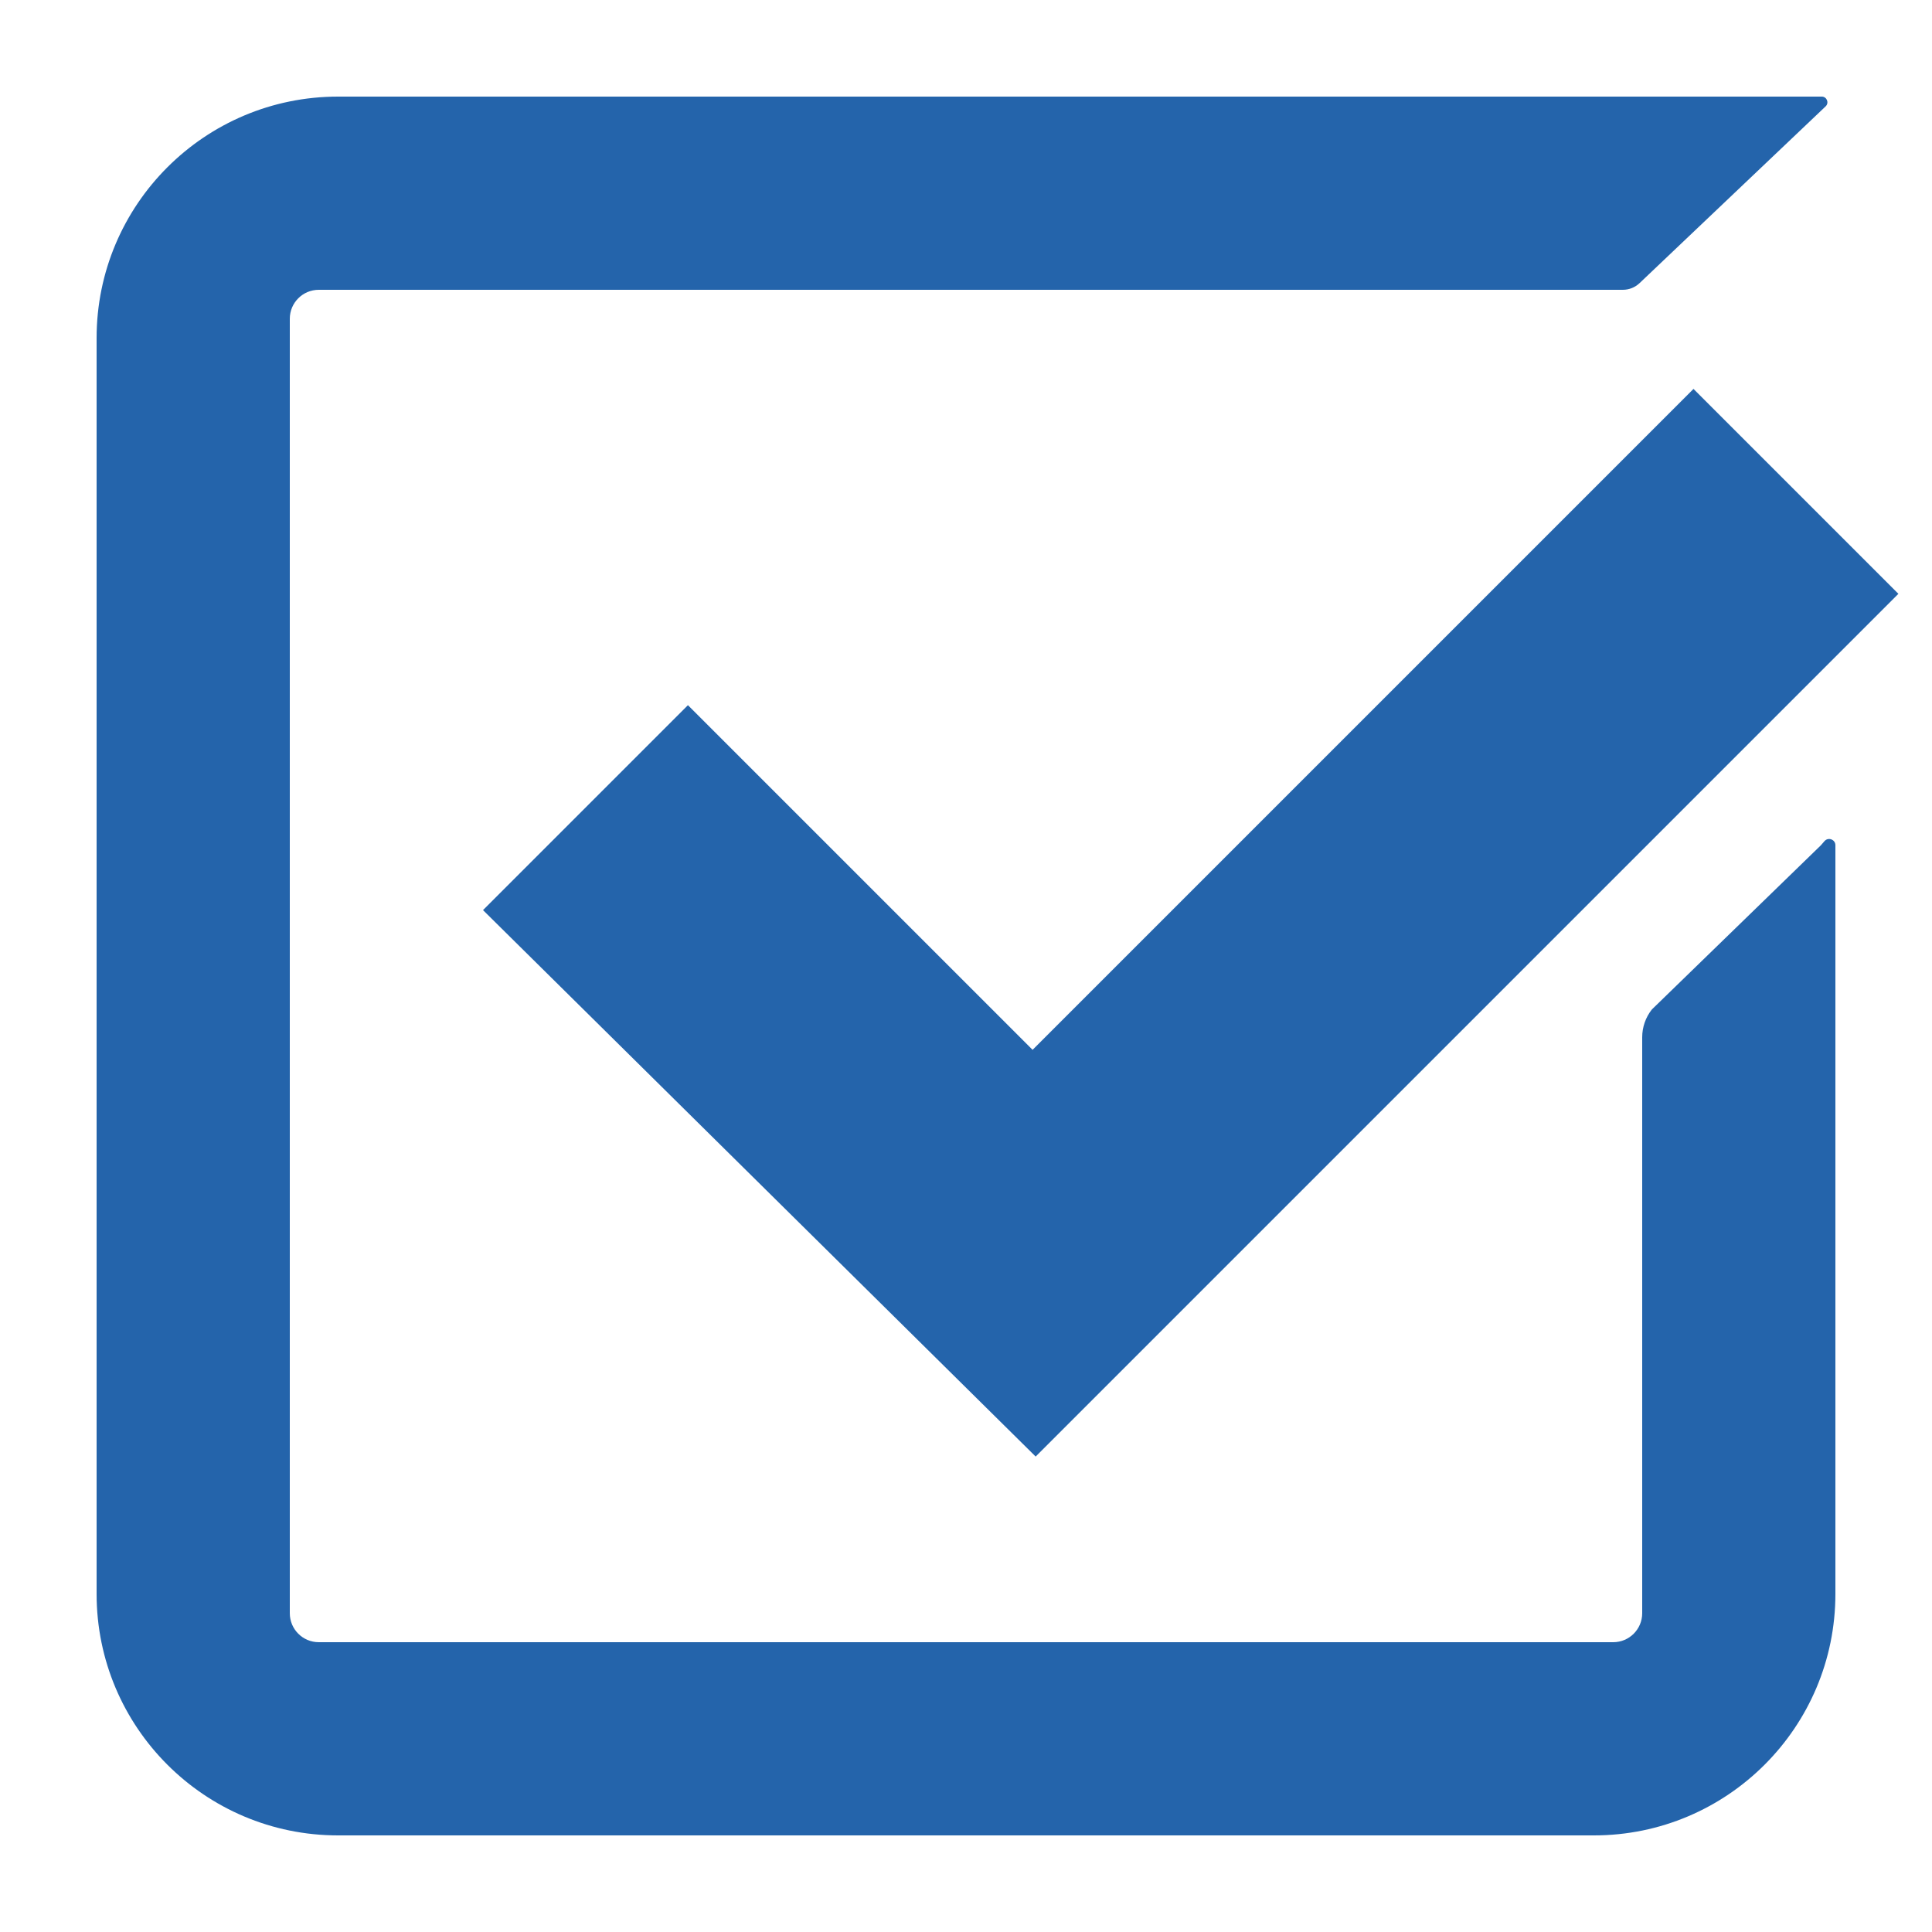
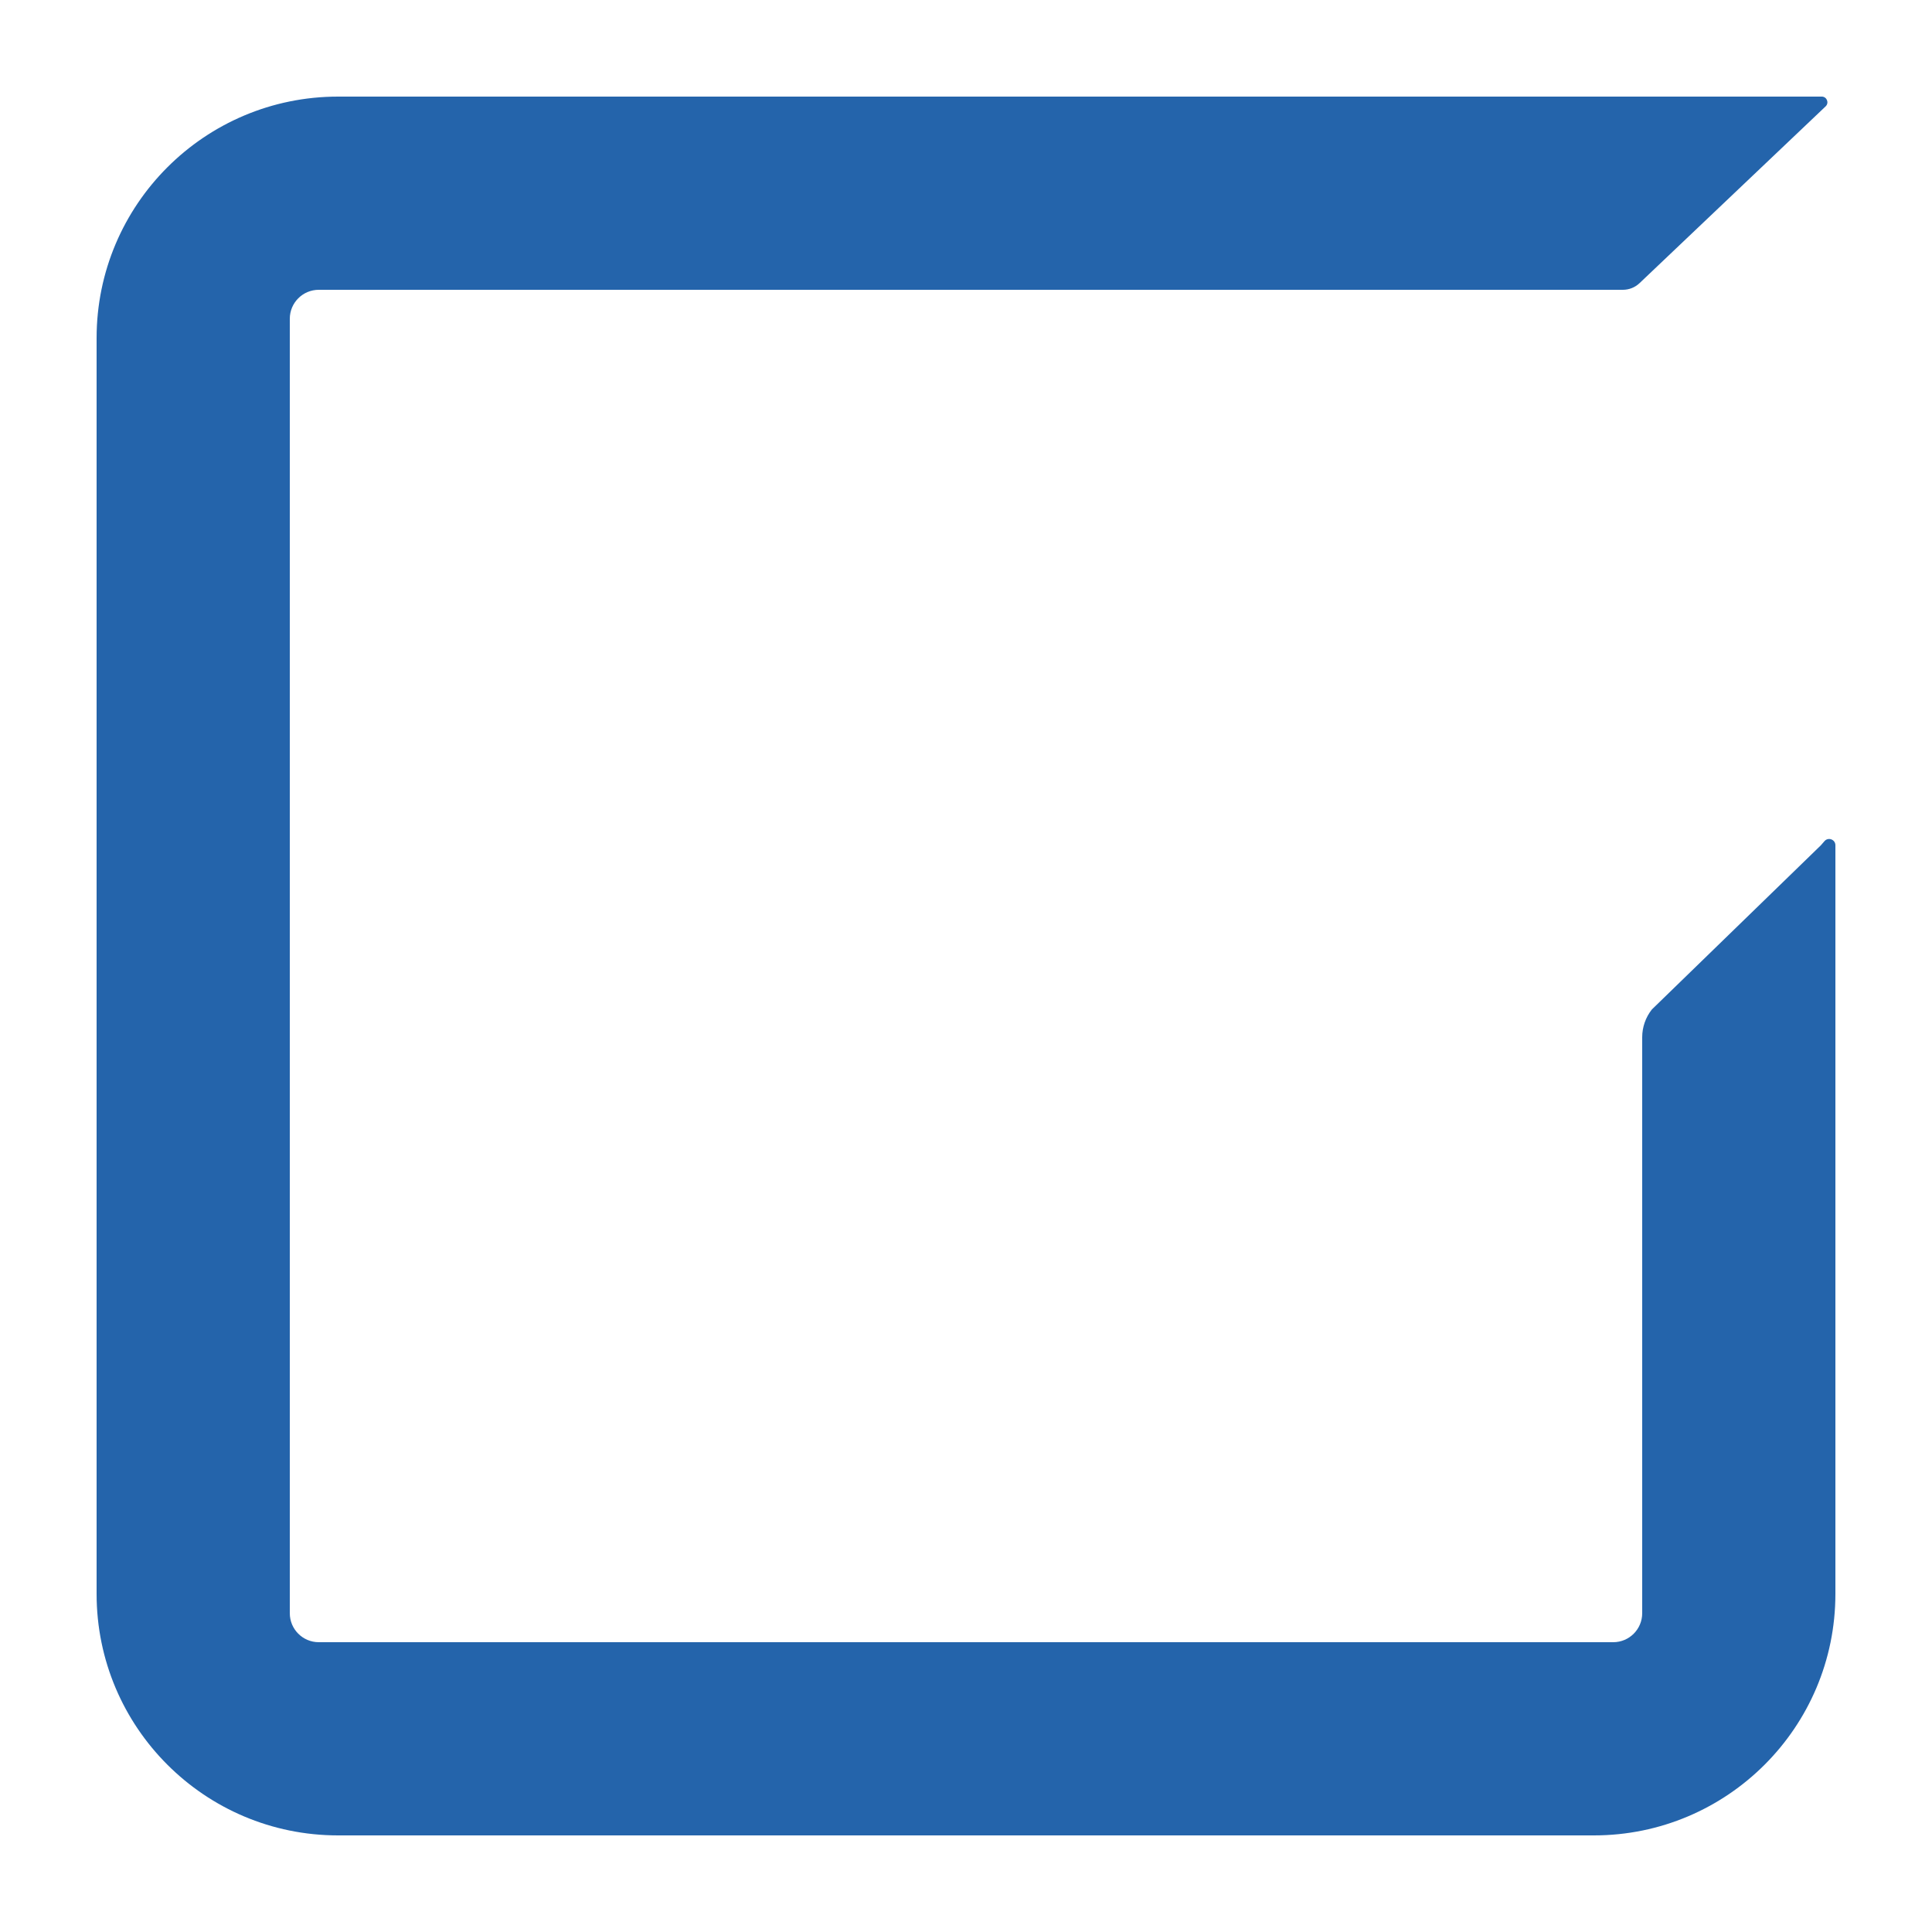
<svg xmlns="http://www.w3.org/2000/svg" width="100" height="100" viewBox="0 0 100 100" fill="none">
  <path d="M5 17.5C5 10.596 10.596 5 17.5 5H94.293C94.554 5 94.684 5.316 94.5 5.5L84.862 14.656C84.63 14.877 84.321 15 84 15H16.75H16.5C15.671 15 15 15.671 15 16.5V83.5C15 84.329 15.671 85 16.5 85H16.75H83.25H83.5C84.329 85 85 84.329 85 83.5V53.688C85 53.166 85.176 52.66 85.5 52.25L94.25 43.75L94.433 43.539C94.629 43.312 95 43.451 95 43.75V82.5C95 89.403 89.403 95 82.5 95H17.5C10.596 95 5 89.403 5 82.5V17.5Z" fill="#2464AB" />
-   <path d="M35.607 36.5L25 47.107L53.606 75.391L98.261 30.736L87.655 20.13L53.446 54.339L35.607 36.5Z" fill="#2464AB" />
</svg>